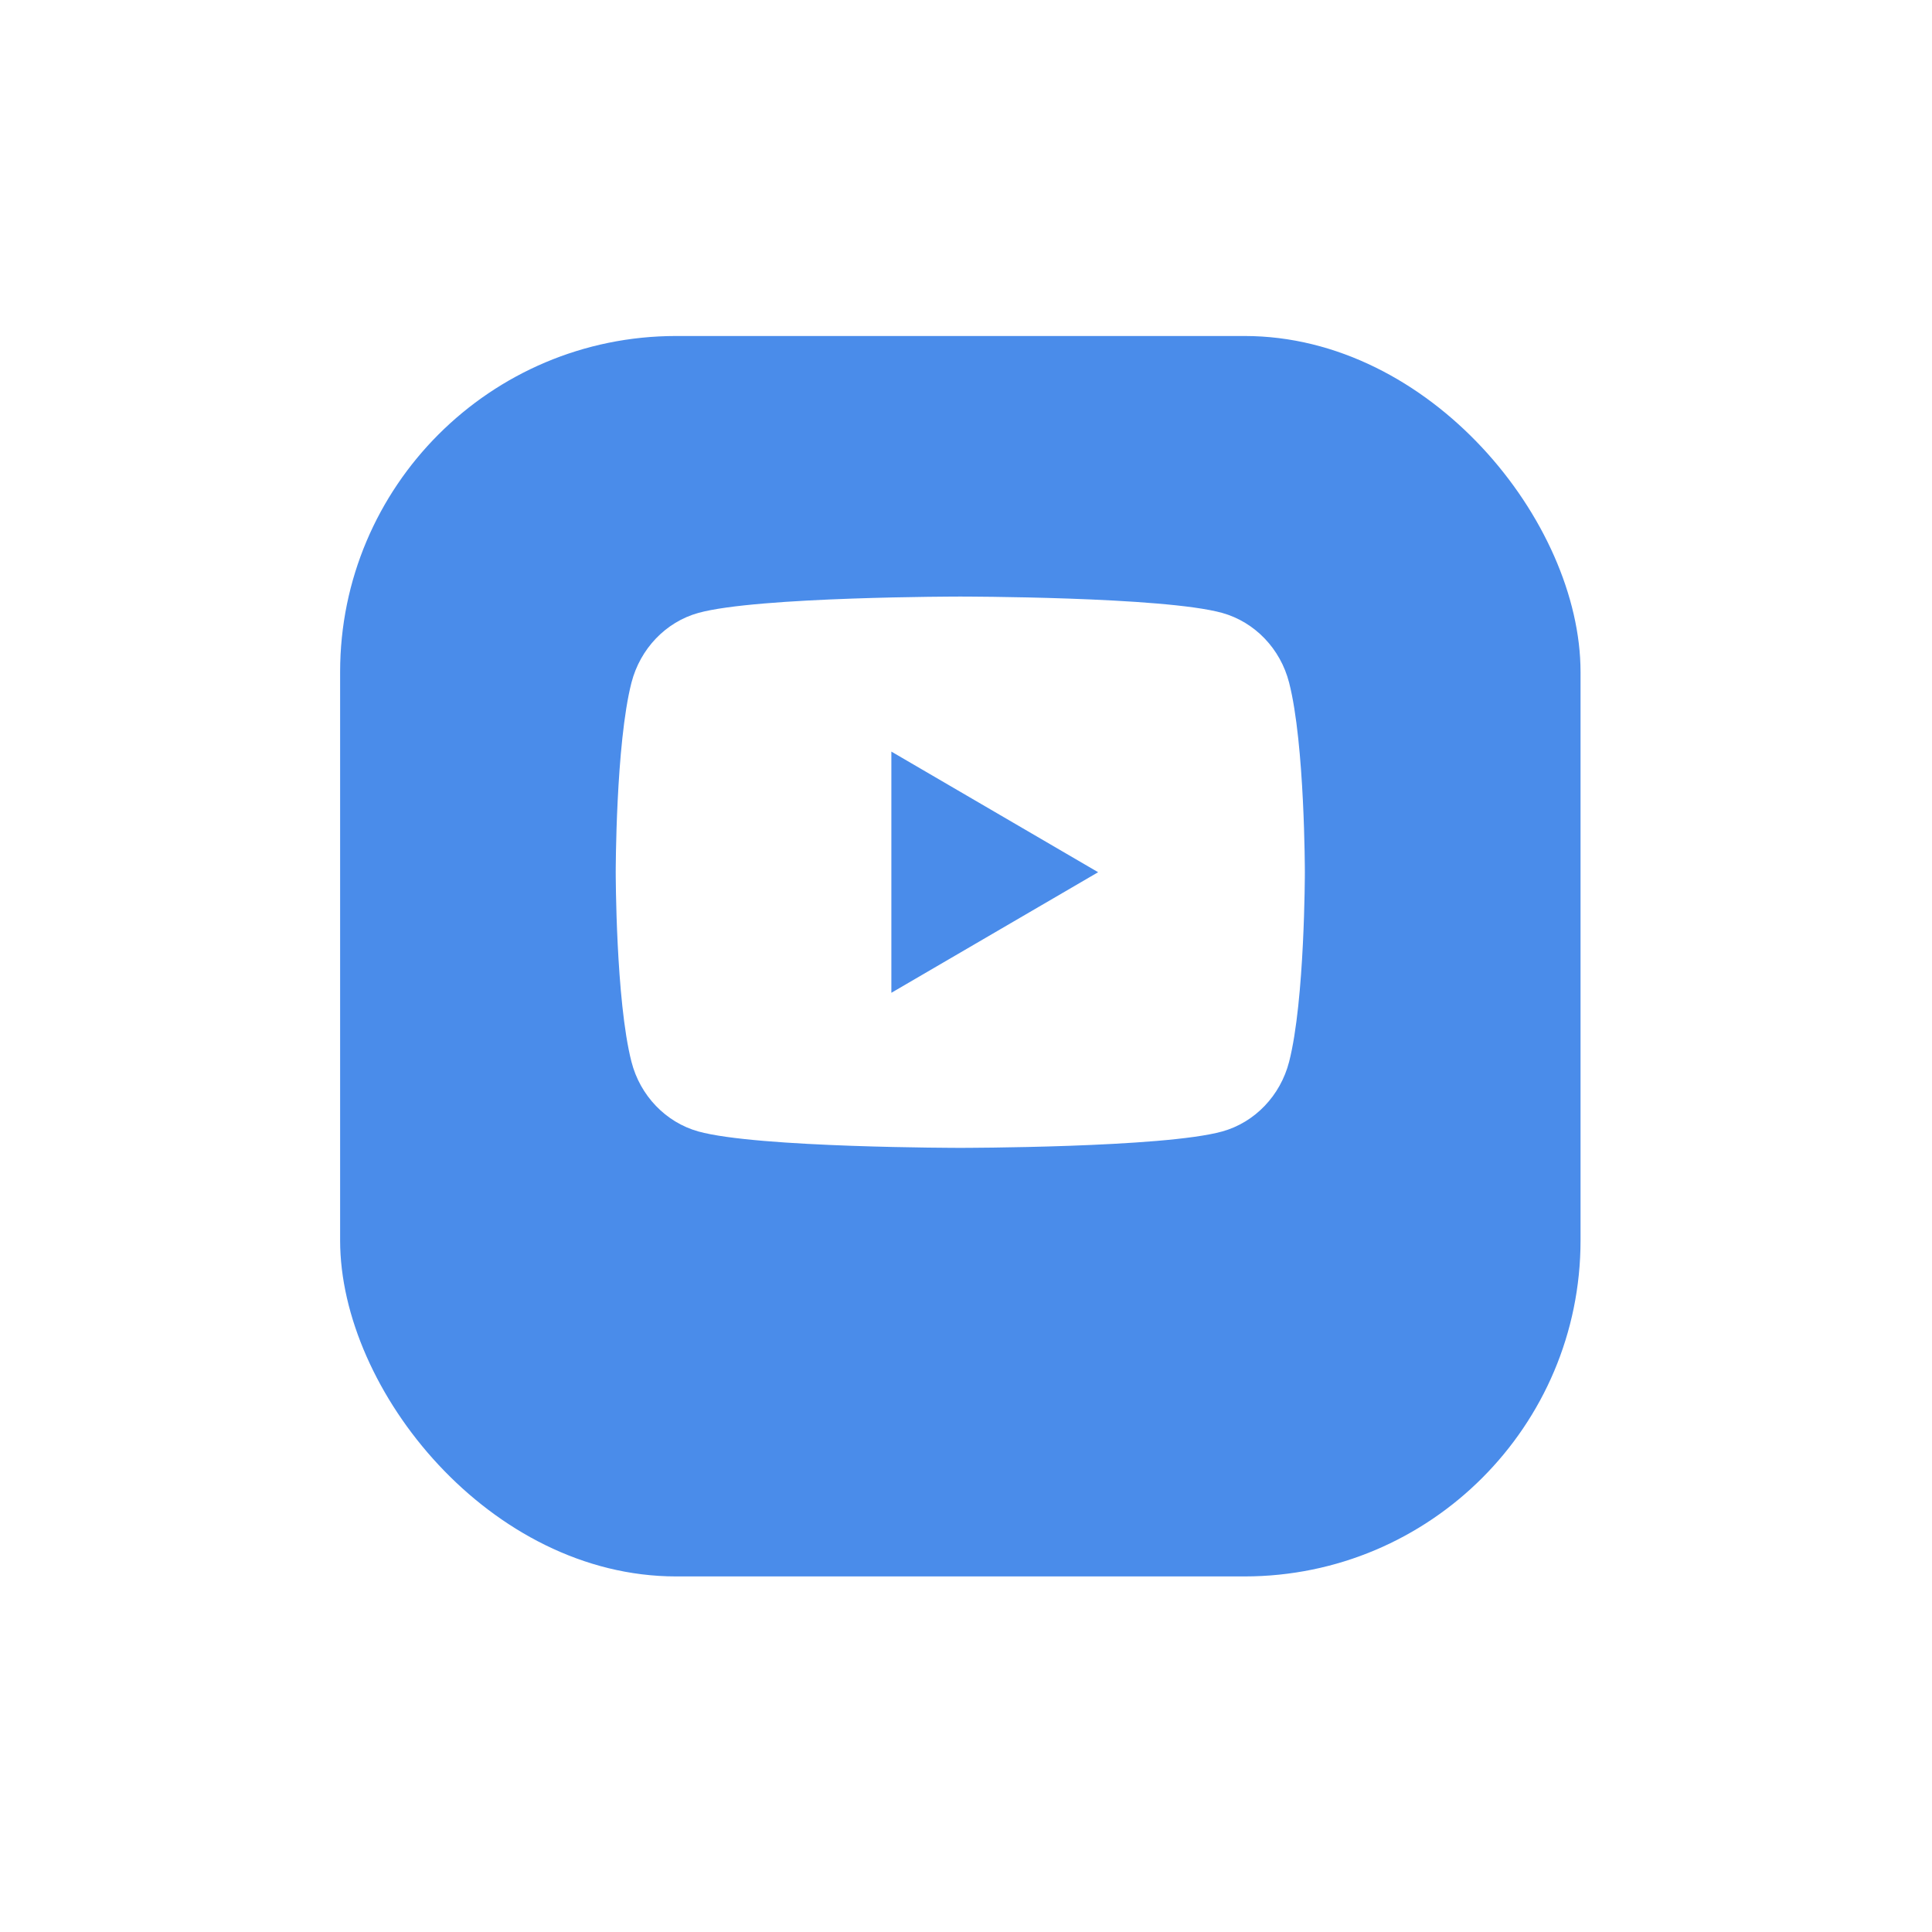
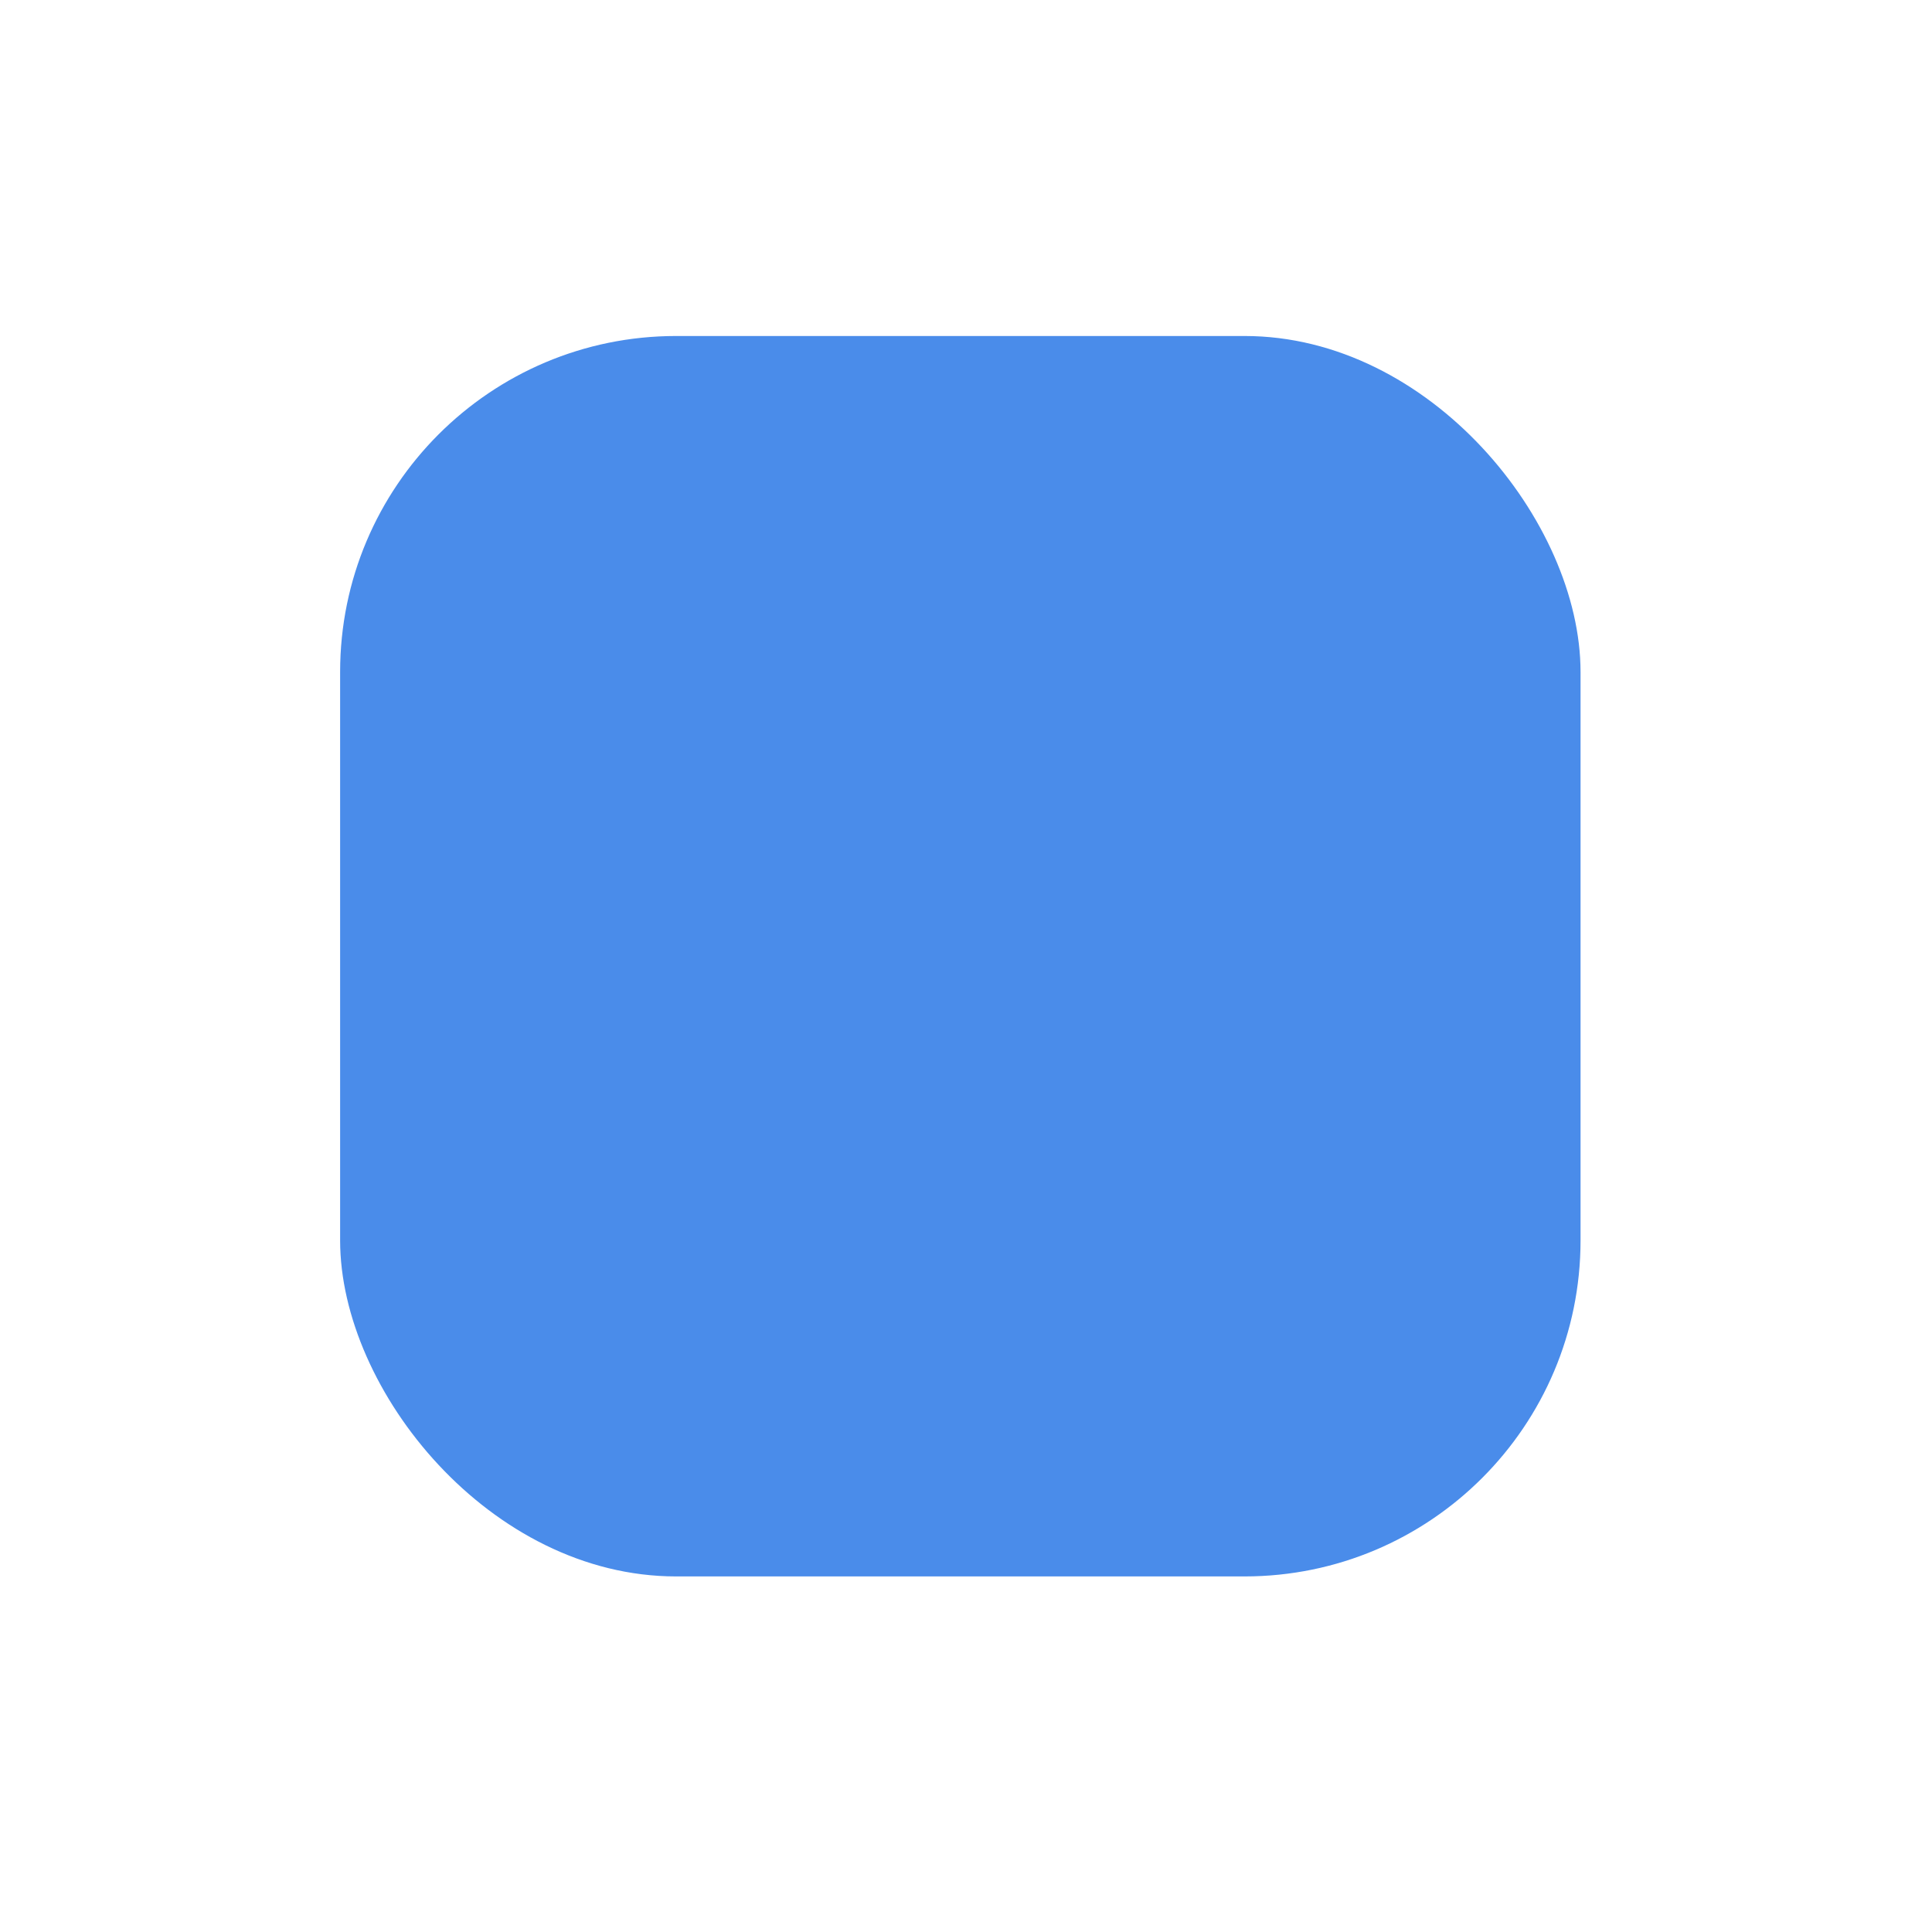
<svg xmlns="http://www.w3.org/2000/svg" width="46" height="46" viewBox="0 0 46 46" fill="none">
  <g filter="url(#filter0_d_422_125153)">
    <rect x="8.098" y="6" width="29.534" height="29.534" rx="8" fill="#4A8CEA" />
  </g>
  <g clip-path="url(#clip0_422_125153)">
-     <path d="M30.693 16.253C31.068 17.715 31.068 20.767 31.068 20.767C31.068 20.767 31.068 23.819 30.693 25.281C30.485 26.089 29.875 26.724 29.103 26.939C27.701 27.33 22.864 27.33 22.864 27.33C22.864 27.33 18.029 27.33 16.625 26.939C15.85 26.721 15.241 26.086 15.035 25.281C14.66 23.819 14.66 20.767 14.66 20.767C14.66 20.767 14.66 17.715 15.035 16.253C15.243 15.445 15.853 14.809 16.625 14.594C18.029 14.204 22.864 14.204 22.864 14.204C22.864 14.204 27.701 14.204 29.103 14.594C29.878 14.812 30.487 15.447 30.693 16.253ZM21.223 23.638L26.146 20.767L21.223 17.895V23.638Z" fill="white" />
-   </g>
+     </g>
  <defs>
    <filter id="filter0_d_422_125153" x="0.098" y="0" width="45.535" height="45.534" filterUnits="userSpaceOnUse" color-interpolation-filters="sRGB">
      <feFlood flood-opacity="0" result="BackgroundImageFix" />
      <feColorMatrix in="SourceAlpha" type="matrix" values="0 0 0 0 0 0 0 0 0 0 0 0 0 0 0 0 0 0 127 0" result="hardAlpha" />
      <feOffset dy="2" />
      <feGaussianBlur stdDeviation="4" />
      <feComposite in2="hardAlpha" operator="out" />
      <feColorMatrix type="matrix" values="0 0 0 0 0.035 0 0 0 0 0.114 0 0 0 0 0.337 0 0 0 0.15 0" />
      <feBlend mode="normal" in2="BackgroundImageFix" result="effect1_dropShadow_422_125153" />
      <feBlend mode="normal" in="SourceGraphic" in2="effect1_dropShadow_422_125153" result="shape" />
    </filter>
    <clipPath id="clip0_422_125153">
-       <rect x="13.02" y="10.922" width="19.69" height="19.69" rx="8" fill="white" />
-     </clipPath>
+       </clipPath>
  </defs>
</svg>